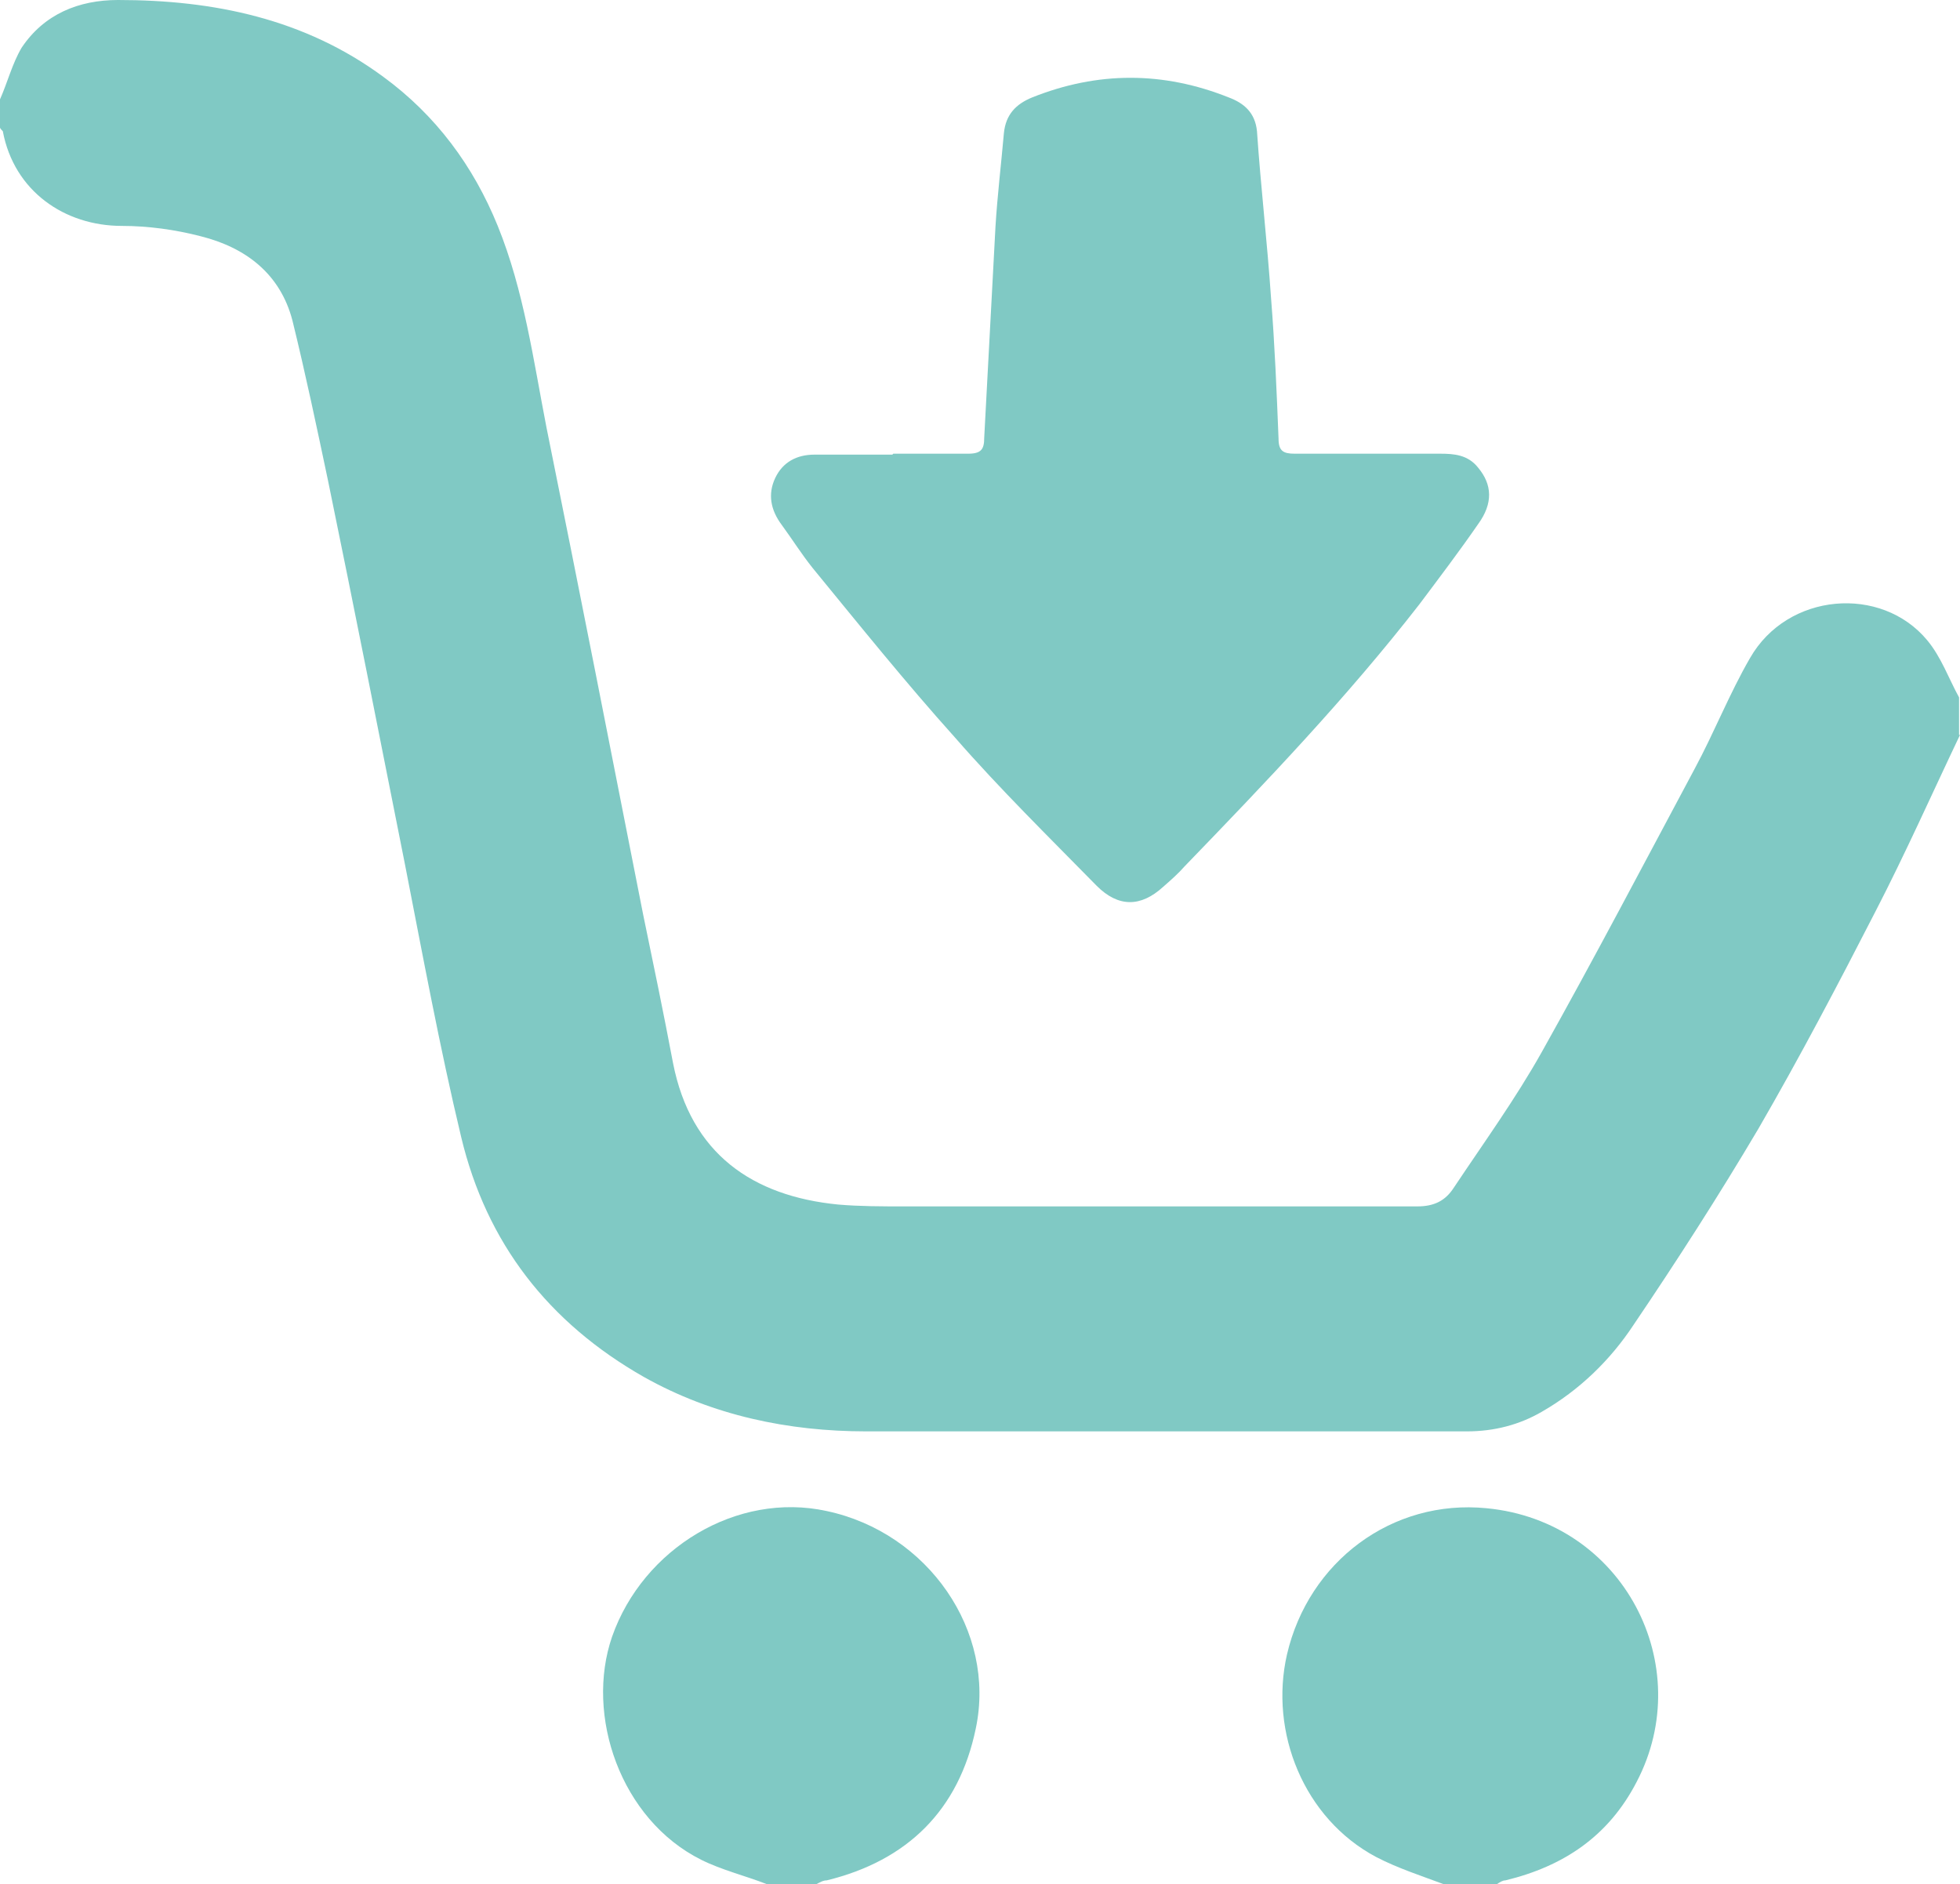
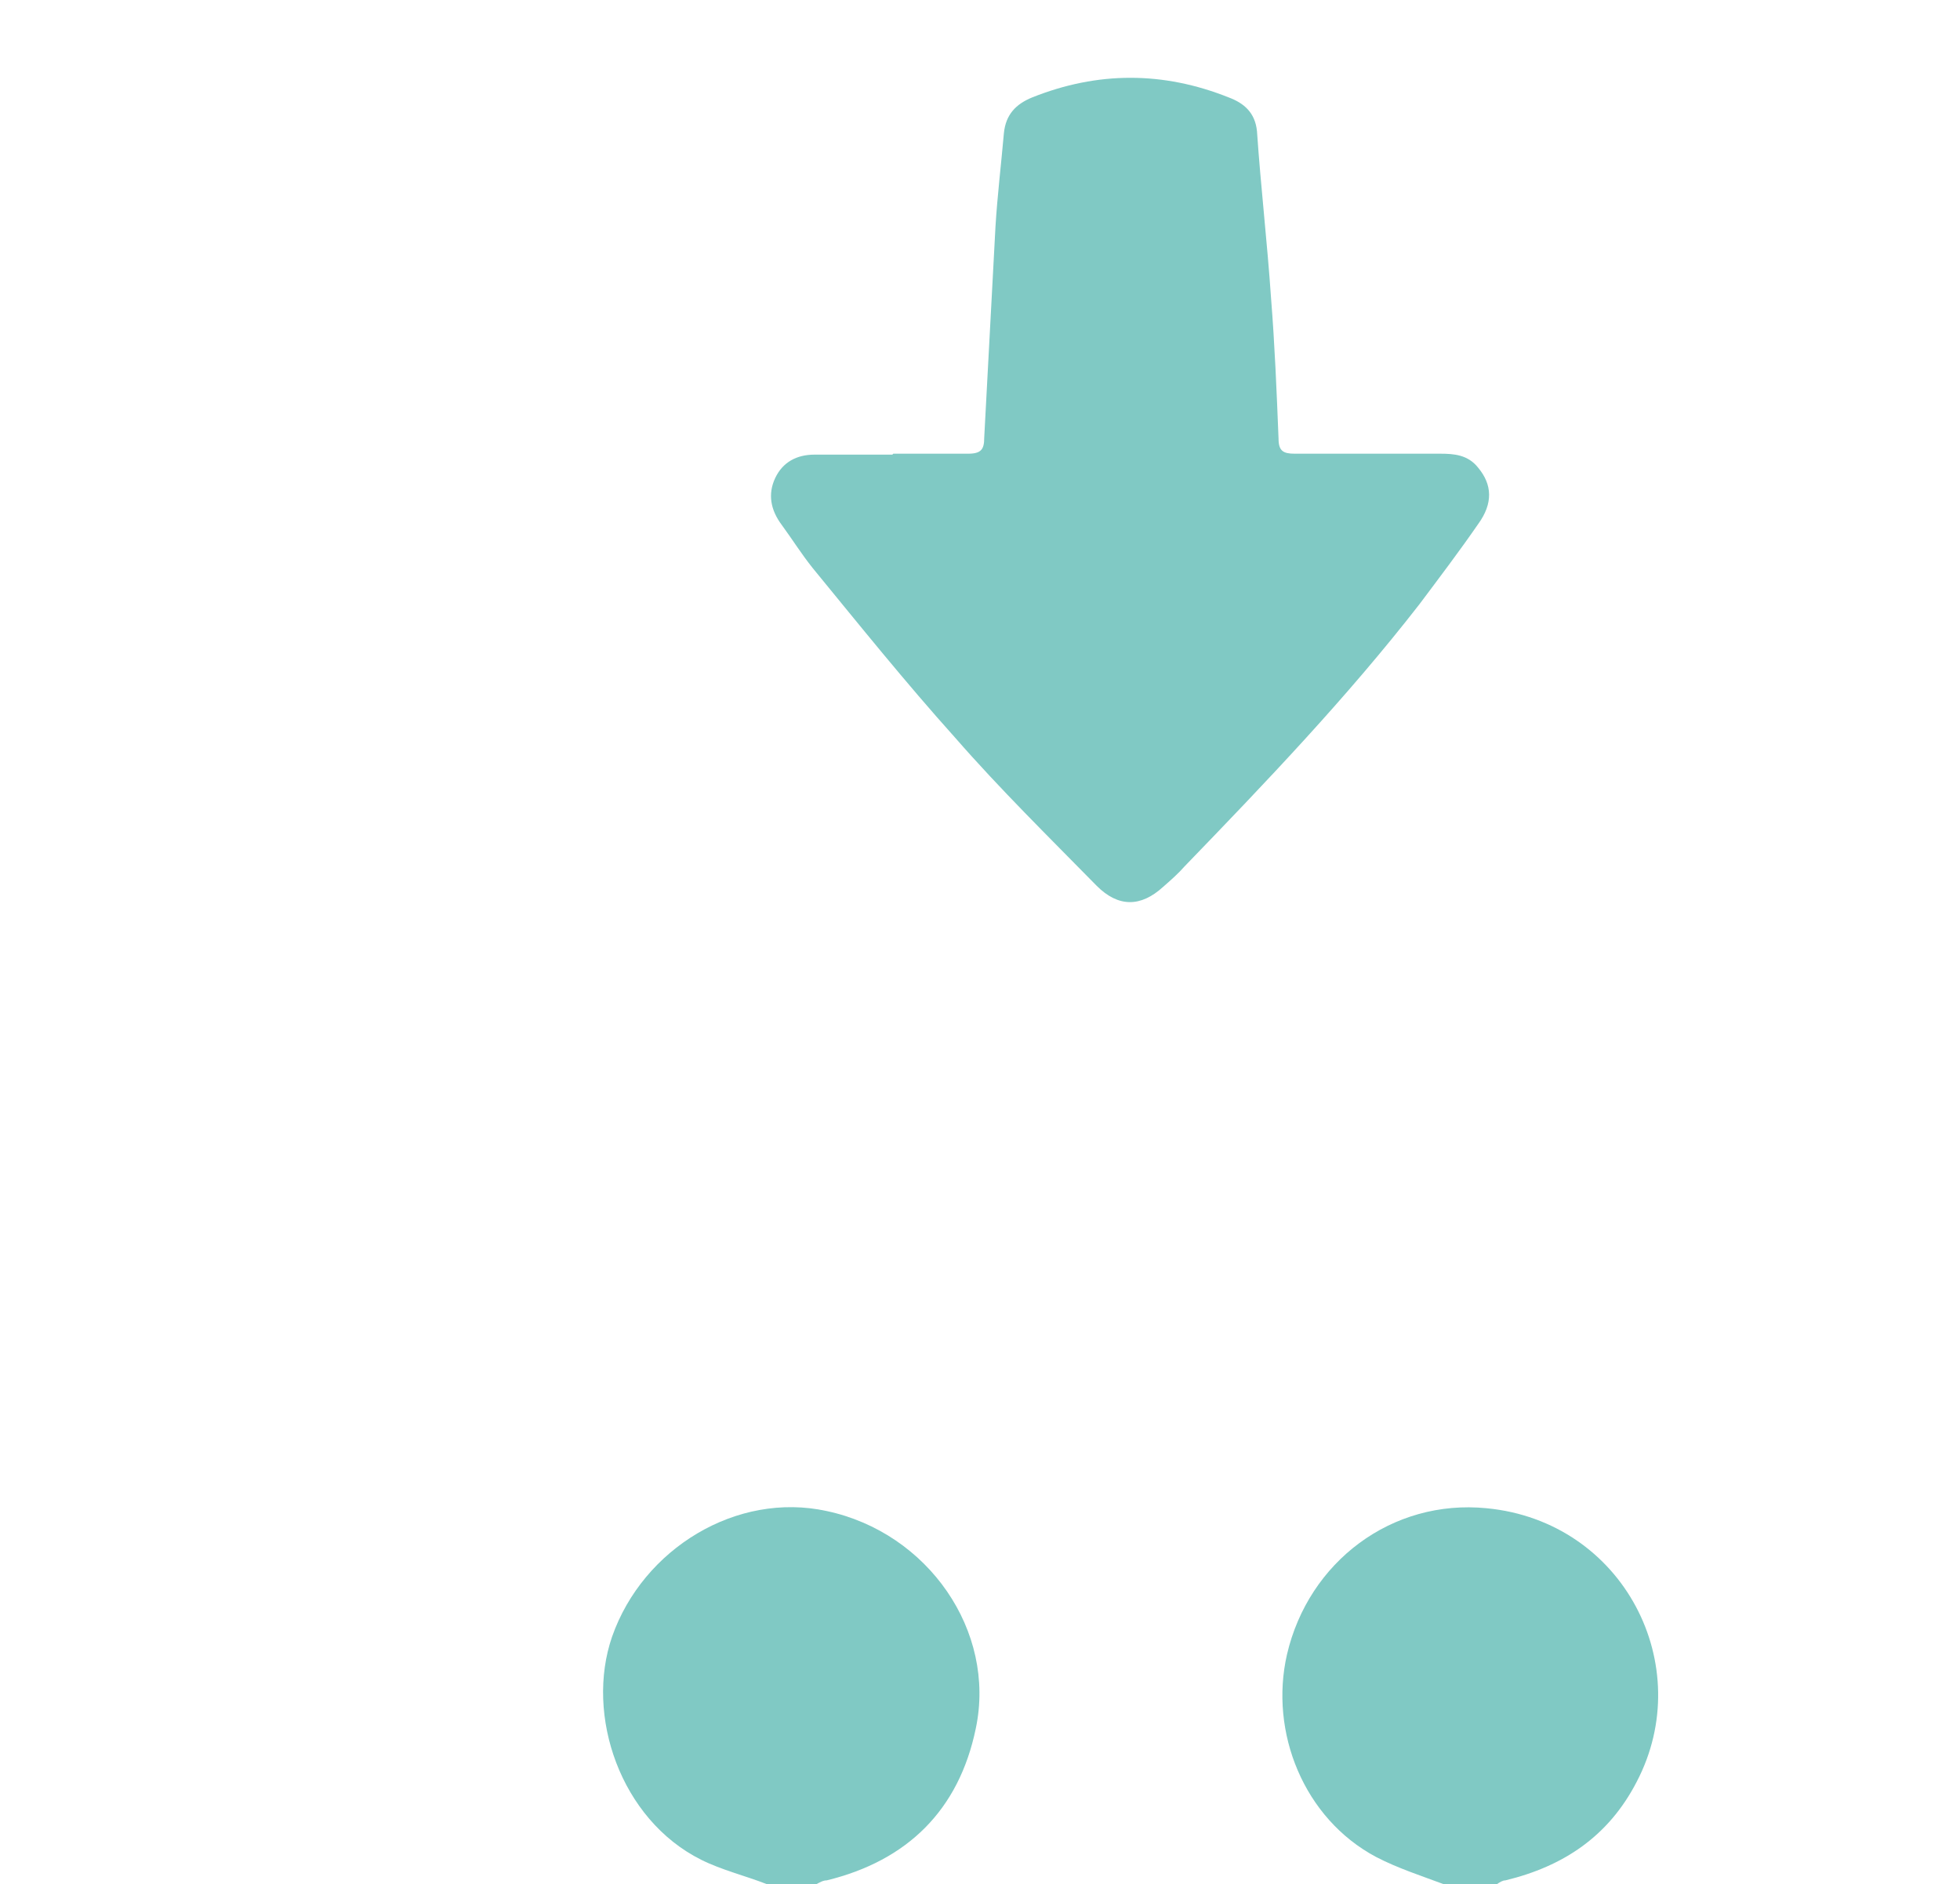
<svg xmlns="http://www.w3.org/2000/svg" id="Ebene_2" viewBox="0 0 20.91 20.1">
  <defs>
    <style>.cls-1{fill:#80c9c4;}</style>
  </defs>
  <g id="Ebene_2-2">
    <g>
-       <path class="cls-1" d="M20.91,7.84c-.3,.63-.58,1.26-.9,1.88-.4,.78-.81,1.56-1.25,2.32-.42,.71-.87,1.41-1.33,2.09-.25,.38-.58,.7-.98,.93-.24,.14-.51,.21-.8,.21-2.14,0-4.27,0-6.41,0-.83,0-1.64-.17-2.37-.58-1.02-.58-1.68-1.43-1.95-2.56-.23-.96-.41-1.94-.6-2.91-.27-1.36-.54-2.73-.82-4.09-.12-.57-.24-1.14-.38-1.71-.13-.5-.5-.78-.98-.9-.27-.07-.56-.11-.84-.11-.61,0-1.15-.37-1.27-1.01C.02,1.39,0,1.37,0,1.36v-.3c.08-.18,.13-.38,.23-.55C.47,.15,.84,0,1.26,0c1.02,0,1.99,.2,2.83,.82,.56,.41,.96,.95,1.22,1.59,.28,.69,.38,1.43,.52,2.15,.35,1.73,.69,3.46,1.03,5.19,.11,.53,.22,1.06,.32,1.59,.19,.97,.85,1.42,1.76,1.51,.23,.02,.47,.02,.7,.02,1.83,0,3.65,0,5.48,0,.18,0,.3-.06,.39-.2,.32-.48,.66-.95,.94-1.45,.56-1,1.09-2.01,1.63-3.02,.21-.39,.37-.8,.59-1.18,.4-.7,1.4-.78,1.89-.19,.15,.18,.23,.41,.34,.61v.4Z" />
      <path class="cls-1" d="M8.18,20.1c-.23-.09-.48-.15-.7-.26-.86-.43-1.24-1.54-.95-2.38,.33-.94,1.33-1.55,2.29-1.34,1.08,.23,1.81,1.28,1.59,2.32-.18,.87-.73,1.41-1.59,1.62-.04,0-.07,.02-.11,.04h-.53Z" />
      <path class="cls-1" d="M15.4,20.1c-.24-.09-.49-.17-.72-.29-.77-.41-1.14-1.33-.95-2.16,.23-.99,1.12-1.66,2.13-1.56,1.46,.14,2.25,1.68,1.6,2.92-.3,.58-.78,.9-1.4,1.05-.03,0-.06,.02-.09,.04h-.57Z" />
-       <path class="cls-1" d="M9.53,4.84c.27,0,.53,0,.8,0,.14,0,.17-.05,.17-.17,.04-.75,.08-1.5,.12-2.25,.02-.33,.06-.66,.09-1,.02-.2,.13-.31,.3-.38,.7-.28,1.4-.28,2.1,0,.16,.06,.28,.16,.3,.36,.04,.59,.11,1.19,.15,1.78,.04,.5,.06,1,.08,1.5,0,.13,.05,.16,.17,.16,.52,0,1.03,0,1.55,0,.15,0,.3,.01,.41,.15,.15,.18,.16,.38,0,.6-.2,.29-.42,.58-.63,.86-.77,.99-1.63,1.89-2.5,2.79-.07,.08-.15,.15-.23,.22-.24,.22-.48,.22-.71-.01-.51-.52-1.03-1.03-1.51-1.58-.53-.59-1.02-1.2-1.52-1.81-.12-.15-.22-.31-.33-.46-.12-.16-.15-.33-.07-.5,.08-.17,.23-.25,.42-.25,.28,0,.56,0,.83,0h0Z" />
+       <path class="cls-1" d="M9.53,4.84c.27,0,.53,0,.8,0,.14,0,.17-.05,.17-.17,.04-.75,.08-1.5,.12-2.25,.02-.33,.06-.66,.09-1,.02-.2,.13-.31,.3-.38,.7-.28,1.4-.28,2.1,0,.16,.06,.28,.16,.3,.36,.04,.59,.11,1.19,.15,1.78,.04,.5,.06,1,.08,1.5,0,.13,.05,.16,.17,.16,.52,0,1.03,0,1.55,0,.15,0,.3,.01,.41,.15,.15,.18,.16,.38,0,.6-.2,.29-.42,.58-.63,.86-.77,.99-1.63,1.89-2.5,2.79-.07,.08-.15,.15-.23,.22-.24,.22-.48,.22-.71-.01-.51-.52-1.03-1.03-1.51-1.58-.53-.59-1.02-1.2-1.52-1.81-.12-.15-.22-.31-.33-.46-.12-.16-.15-.33-.07-.5,.08-.17,.23-.25,.42-.25,.28,0,.56,0,.83,0h0" />
    </g>
  </g>
</svg>